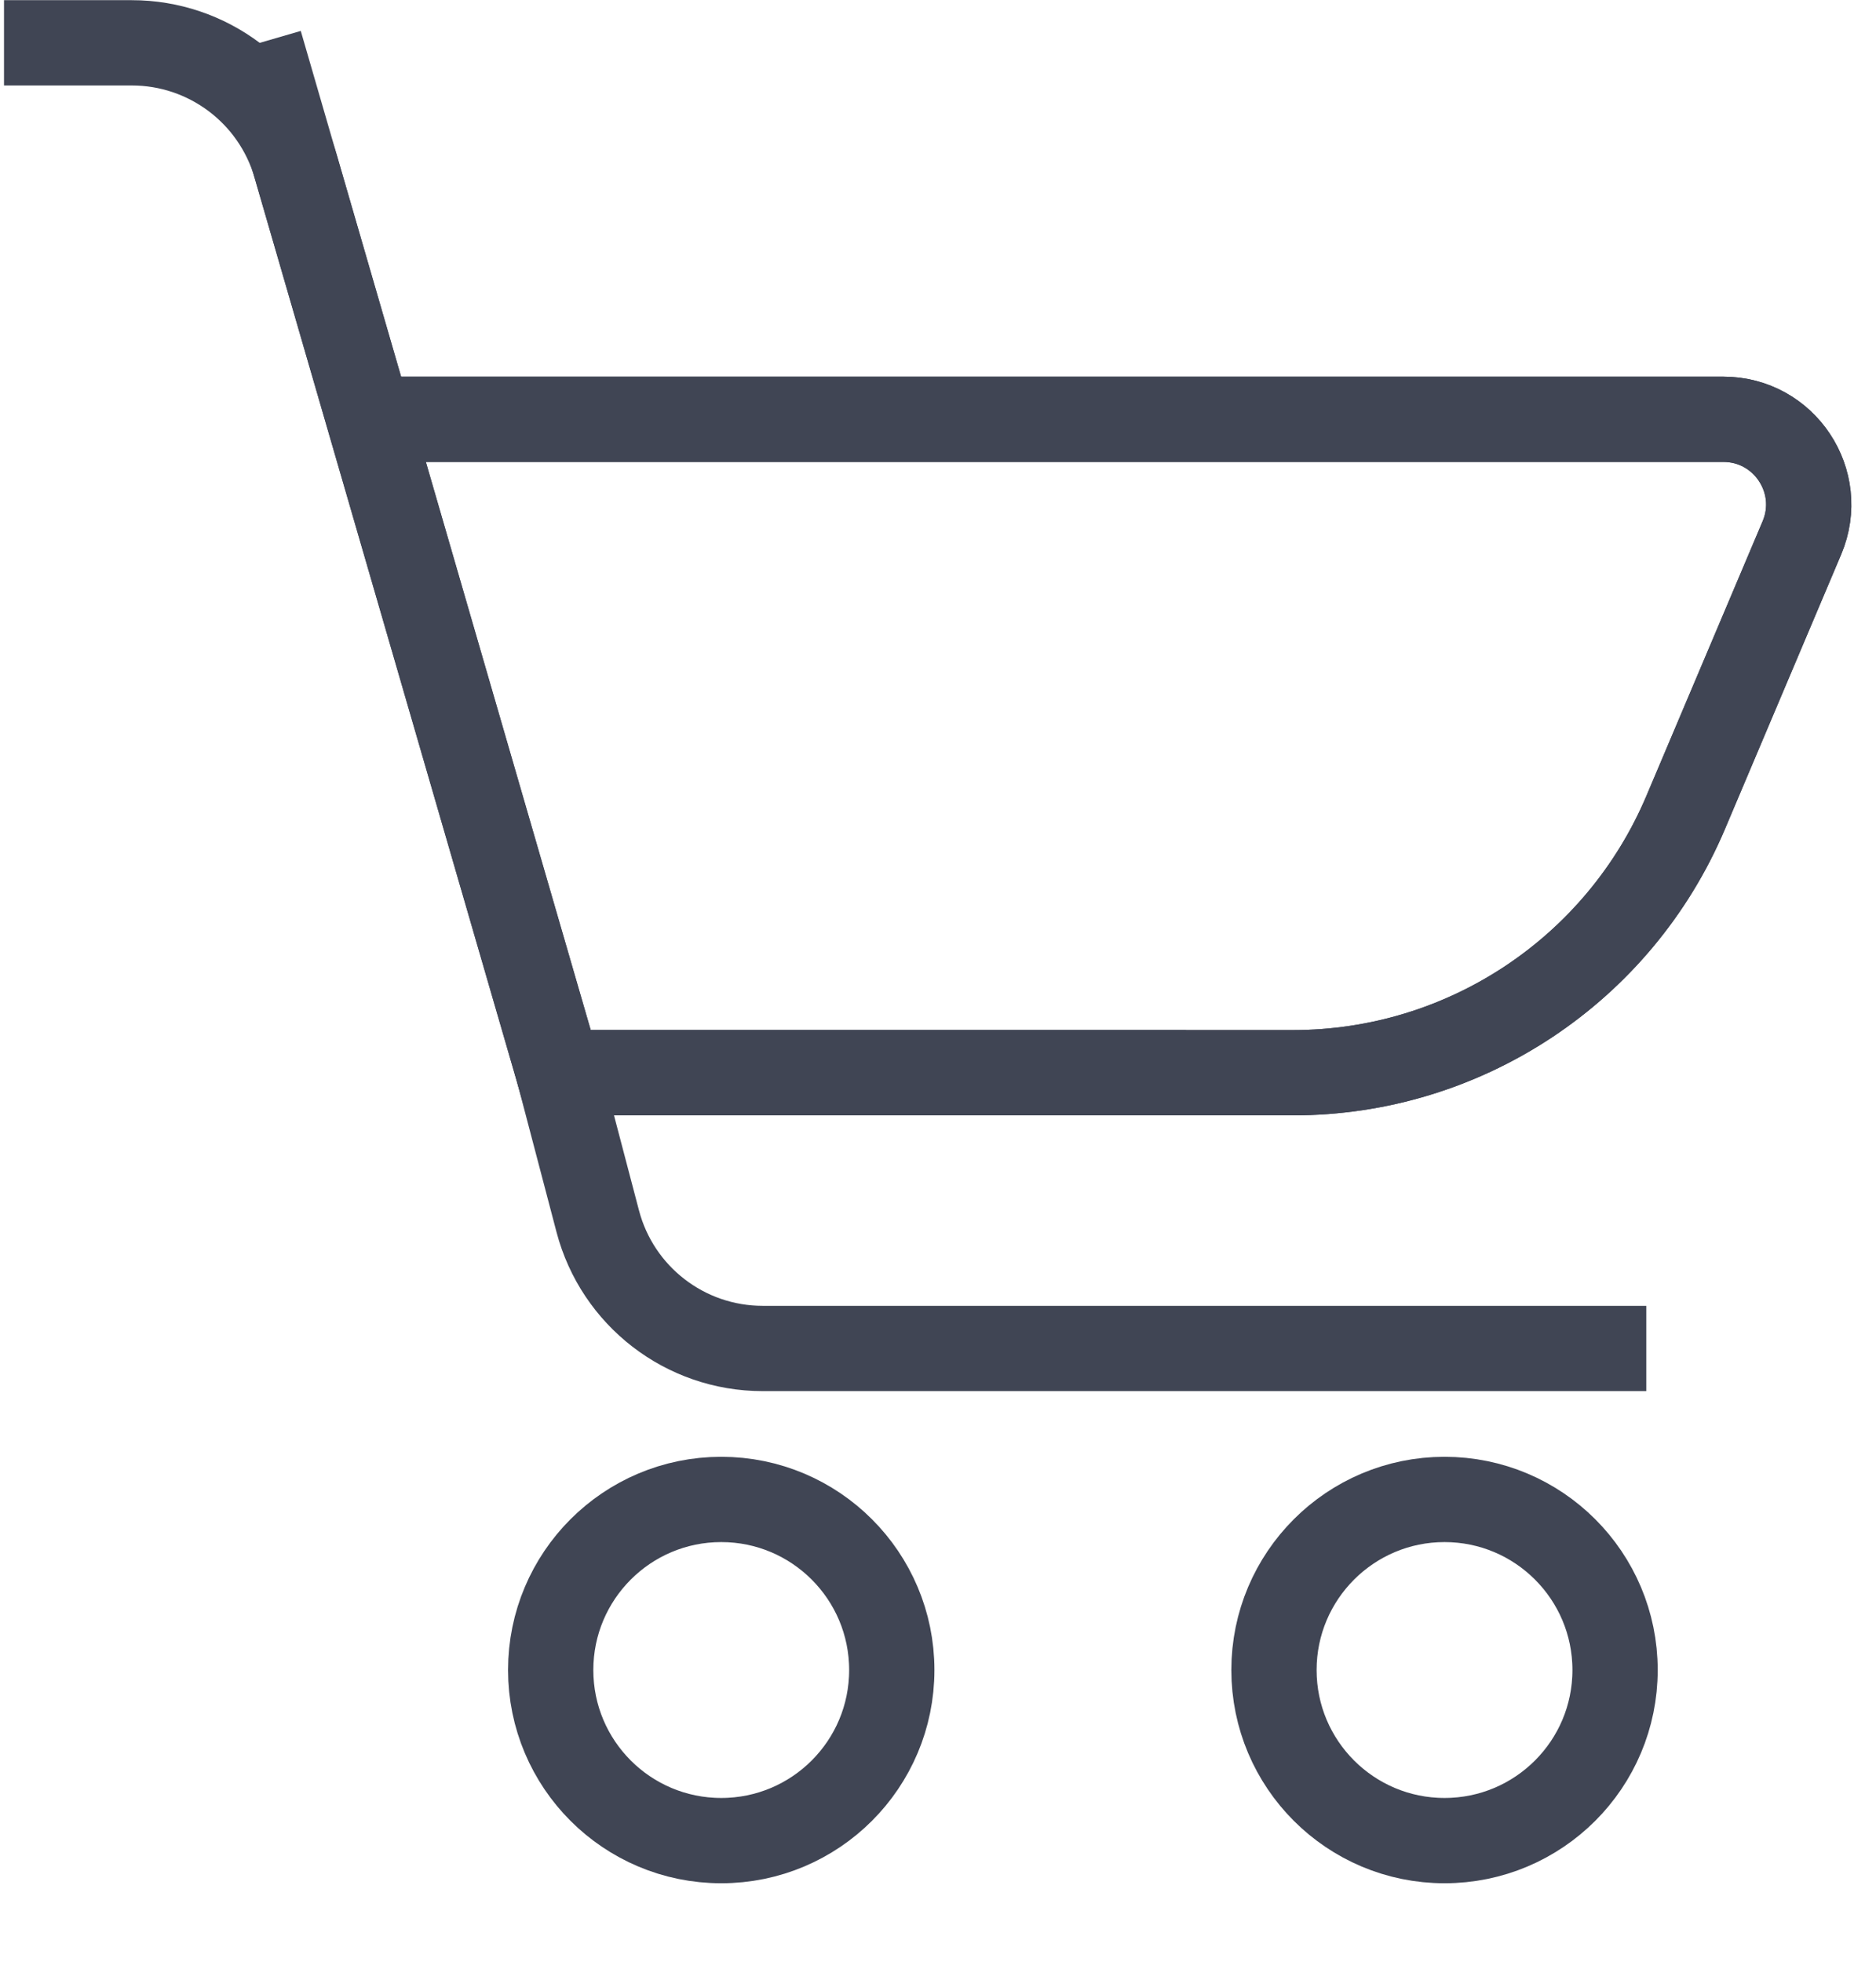
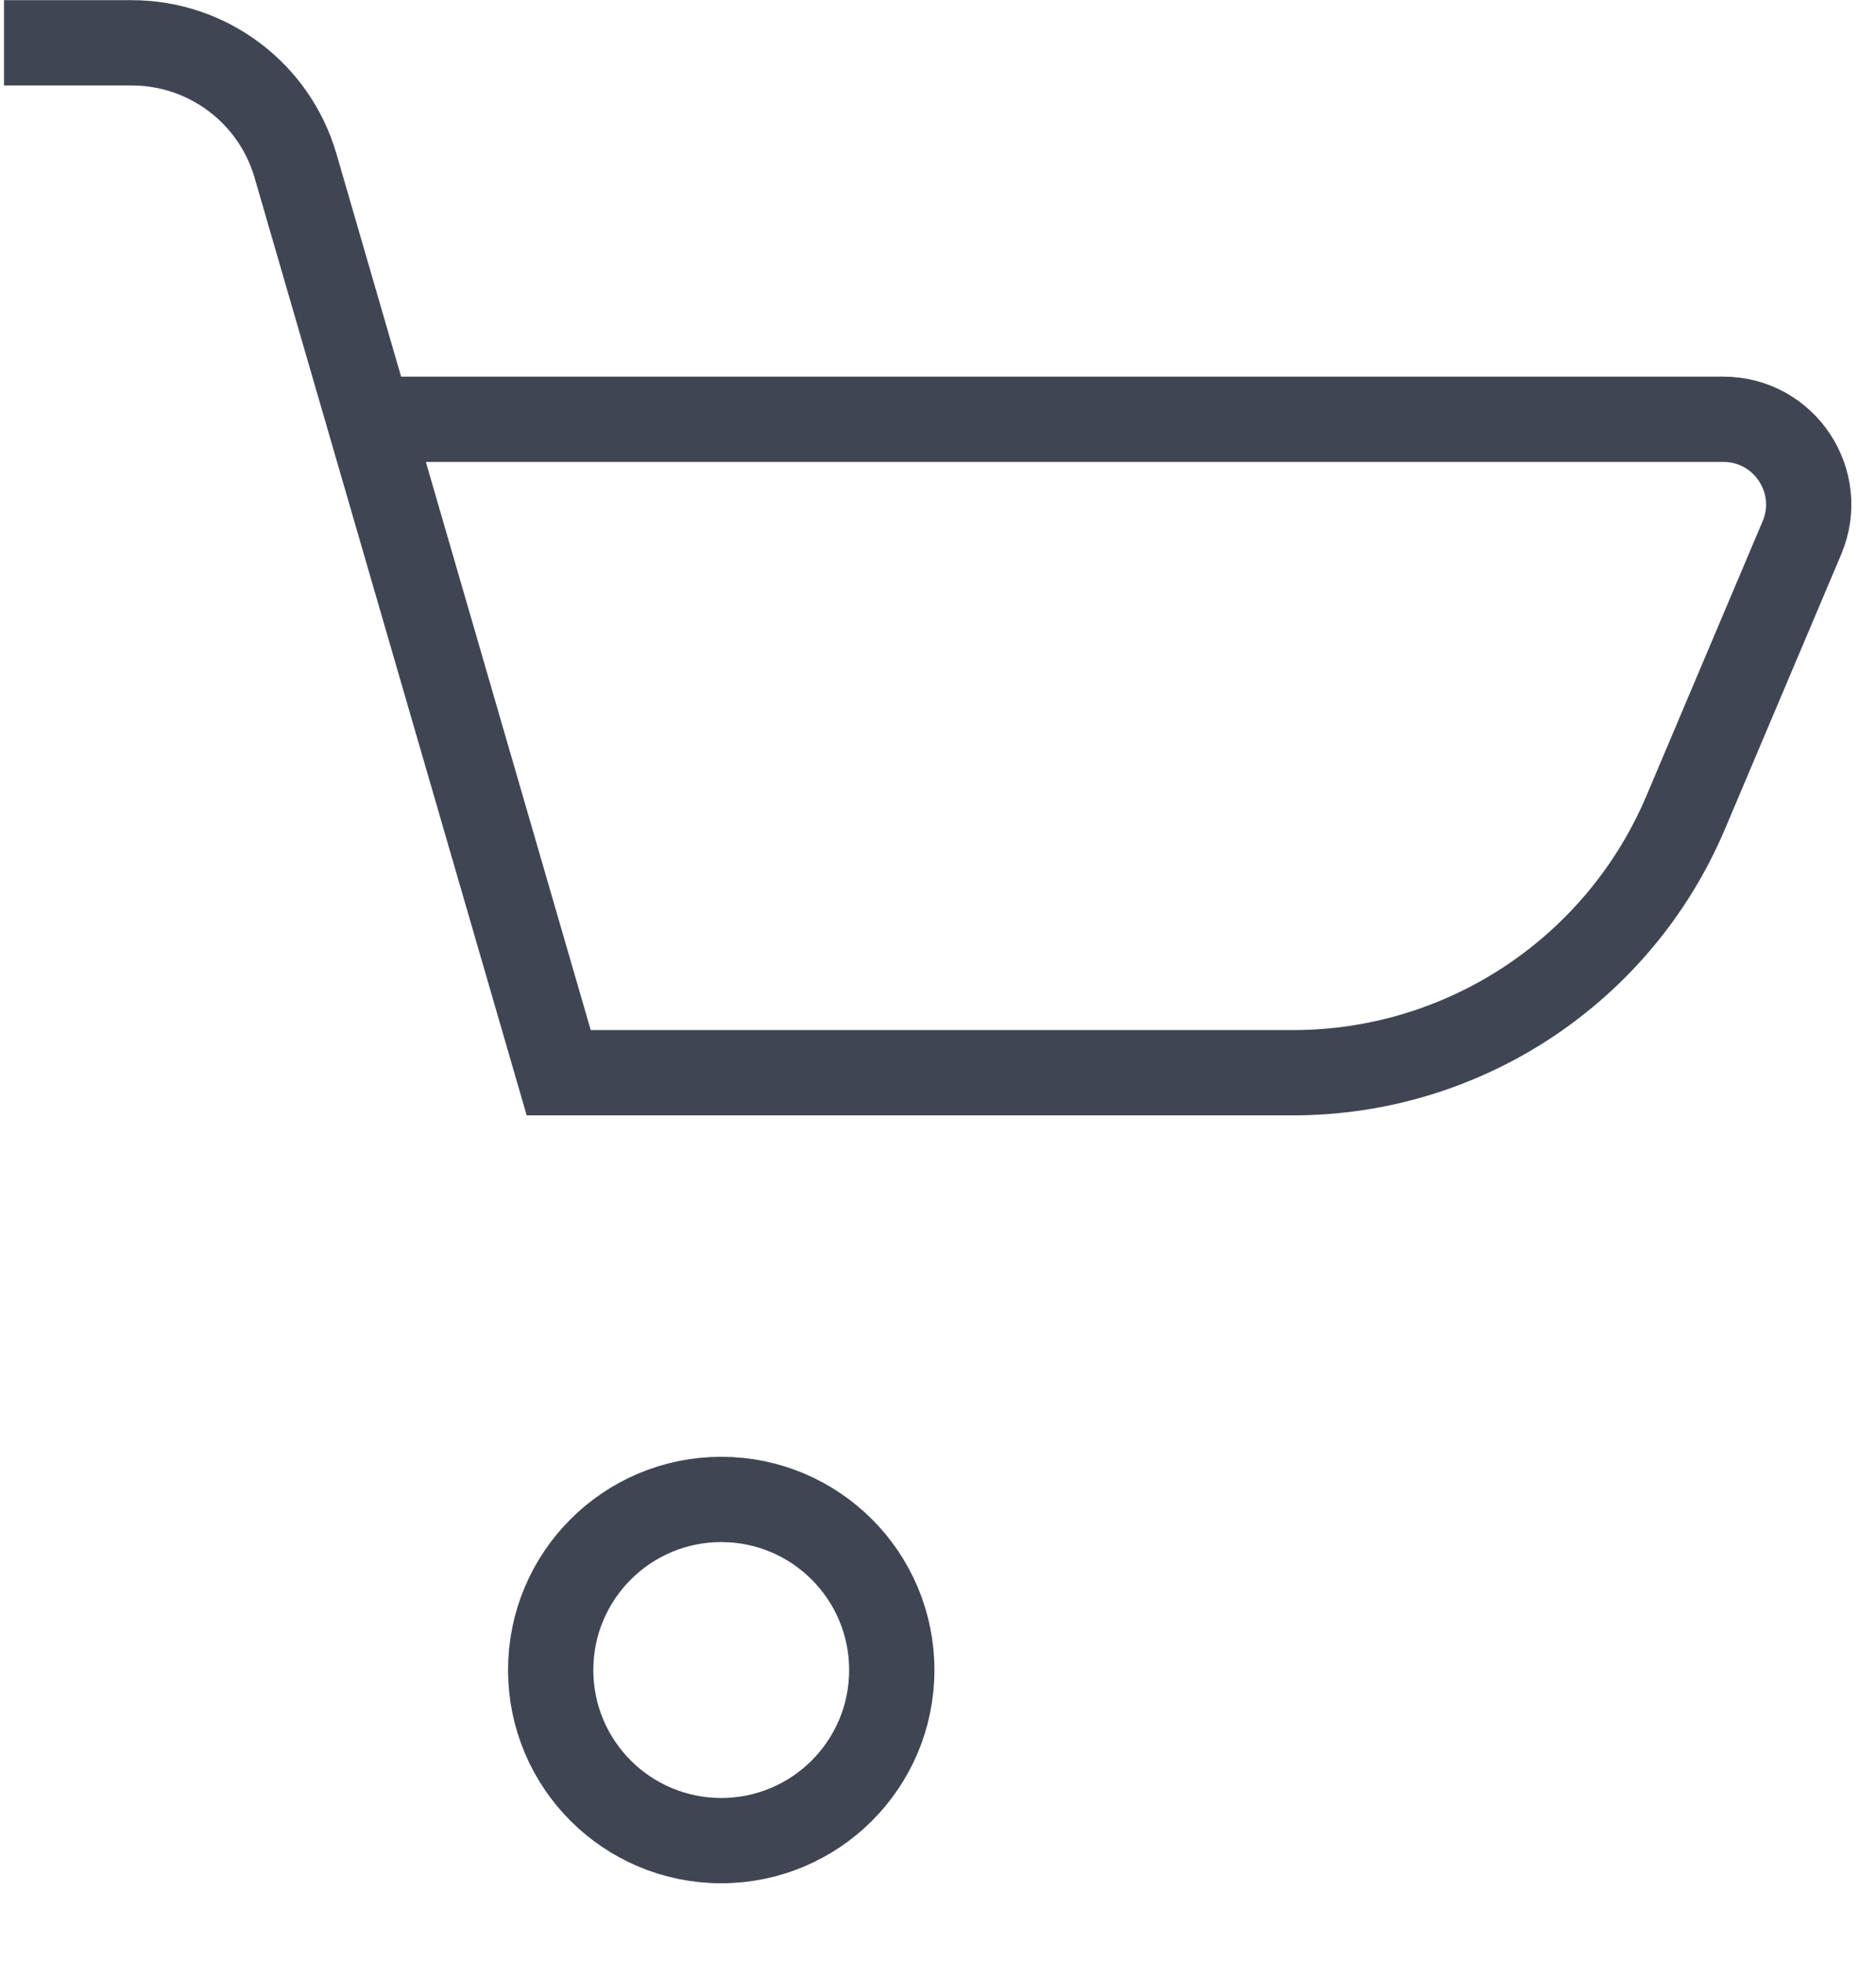
<svg xmlns="http://www.w3.org/2000/svg" width="22" height="23" viewBox="0 0 22 23" fill="none">
-   <path d="M3.047 0.502L6.552 12.577H15.164C17.172 12.577 18.985 11.375 19.768 9.526L21.131 6.306C21.41 5.646 20.926 4.916 20.21 4.916H4.285" stroke="#404554" />
  <path d="M0.047 0.502H1.545C2.435 0.502 3.218 1.09 3.466 1.945L6.552 12.577H15.164C17.172 12.577 18.985 11.375 19.768 9.526L21.131 6.306C21.41 5.646 20.926 4.916 20.21 4.916H4.285" stroke="#404554" />
  <path d="M8.458 21.58C9.563 21.58 10.458 20.685 10.458 19.58C10.458 18.476 9.563 17.58 8.458 17.58C7.353 17.58 6.458 18.476 6.458 19.58C6.458 20.685 7.353 21.58 8.458 21.58Z" stroke="#404554" />
-   <path d="M19.306 15.81H8.944C8.035 15.81 7.241 15.197 7.01 14.319L6.552 12.577L13.909 12.577" stroke="#404554" />
-   <path d="M16.94 21.58C18.045 21.58 18.94 20.685 18.94 19.58C18.94 18.476 18.045 17.58 16.94 17.58C15.836 17.58 14.94 18.476 14.94 19.58C14.94 20.685 15.836 21.58 16.94 21.58Z" stroke="#404554" />
</svg>